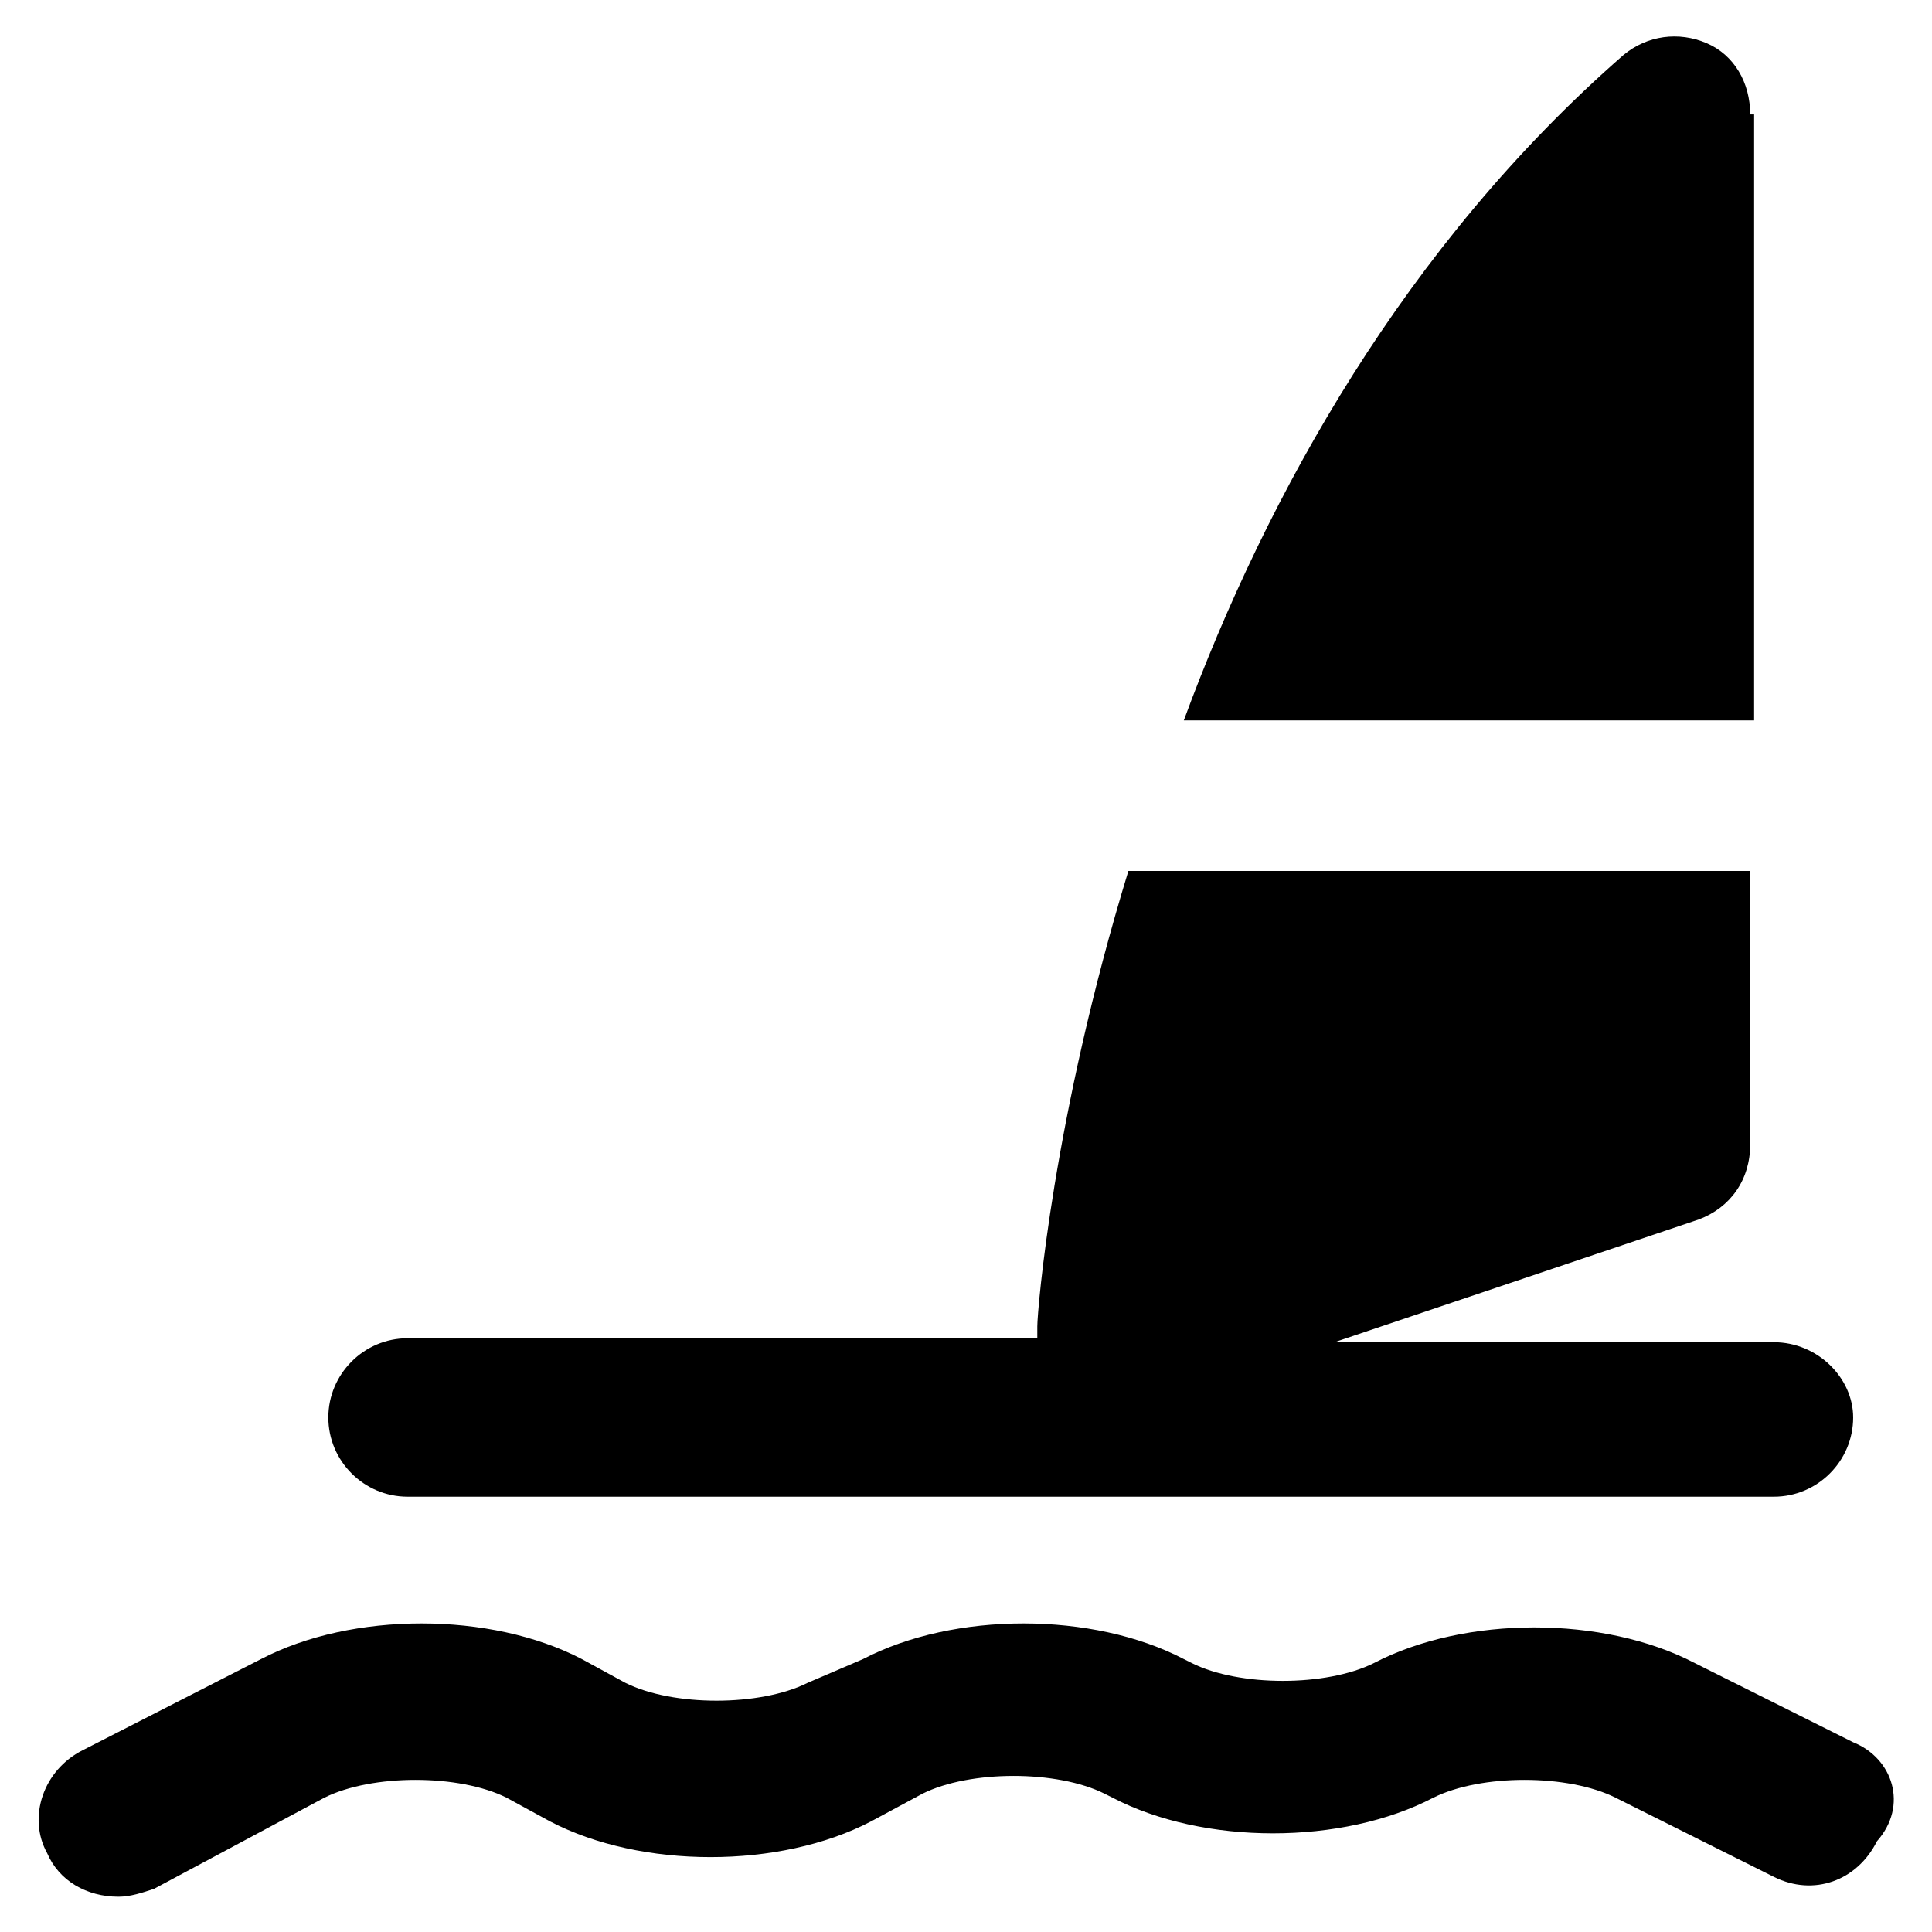
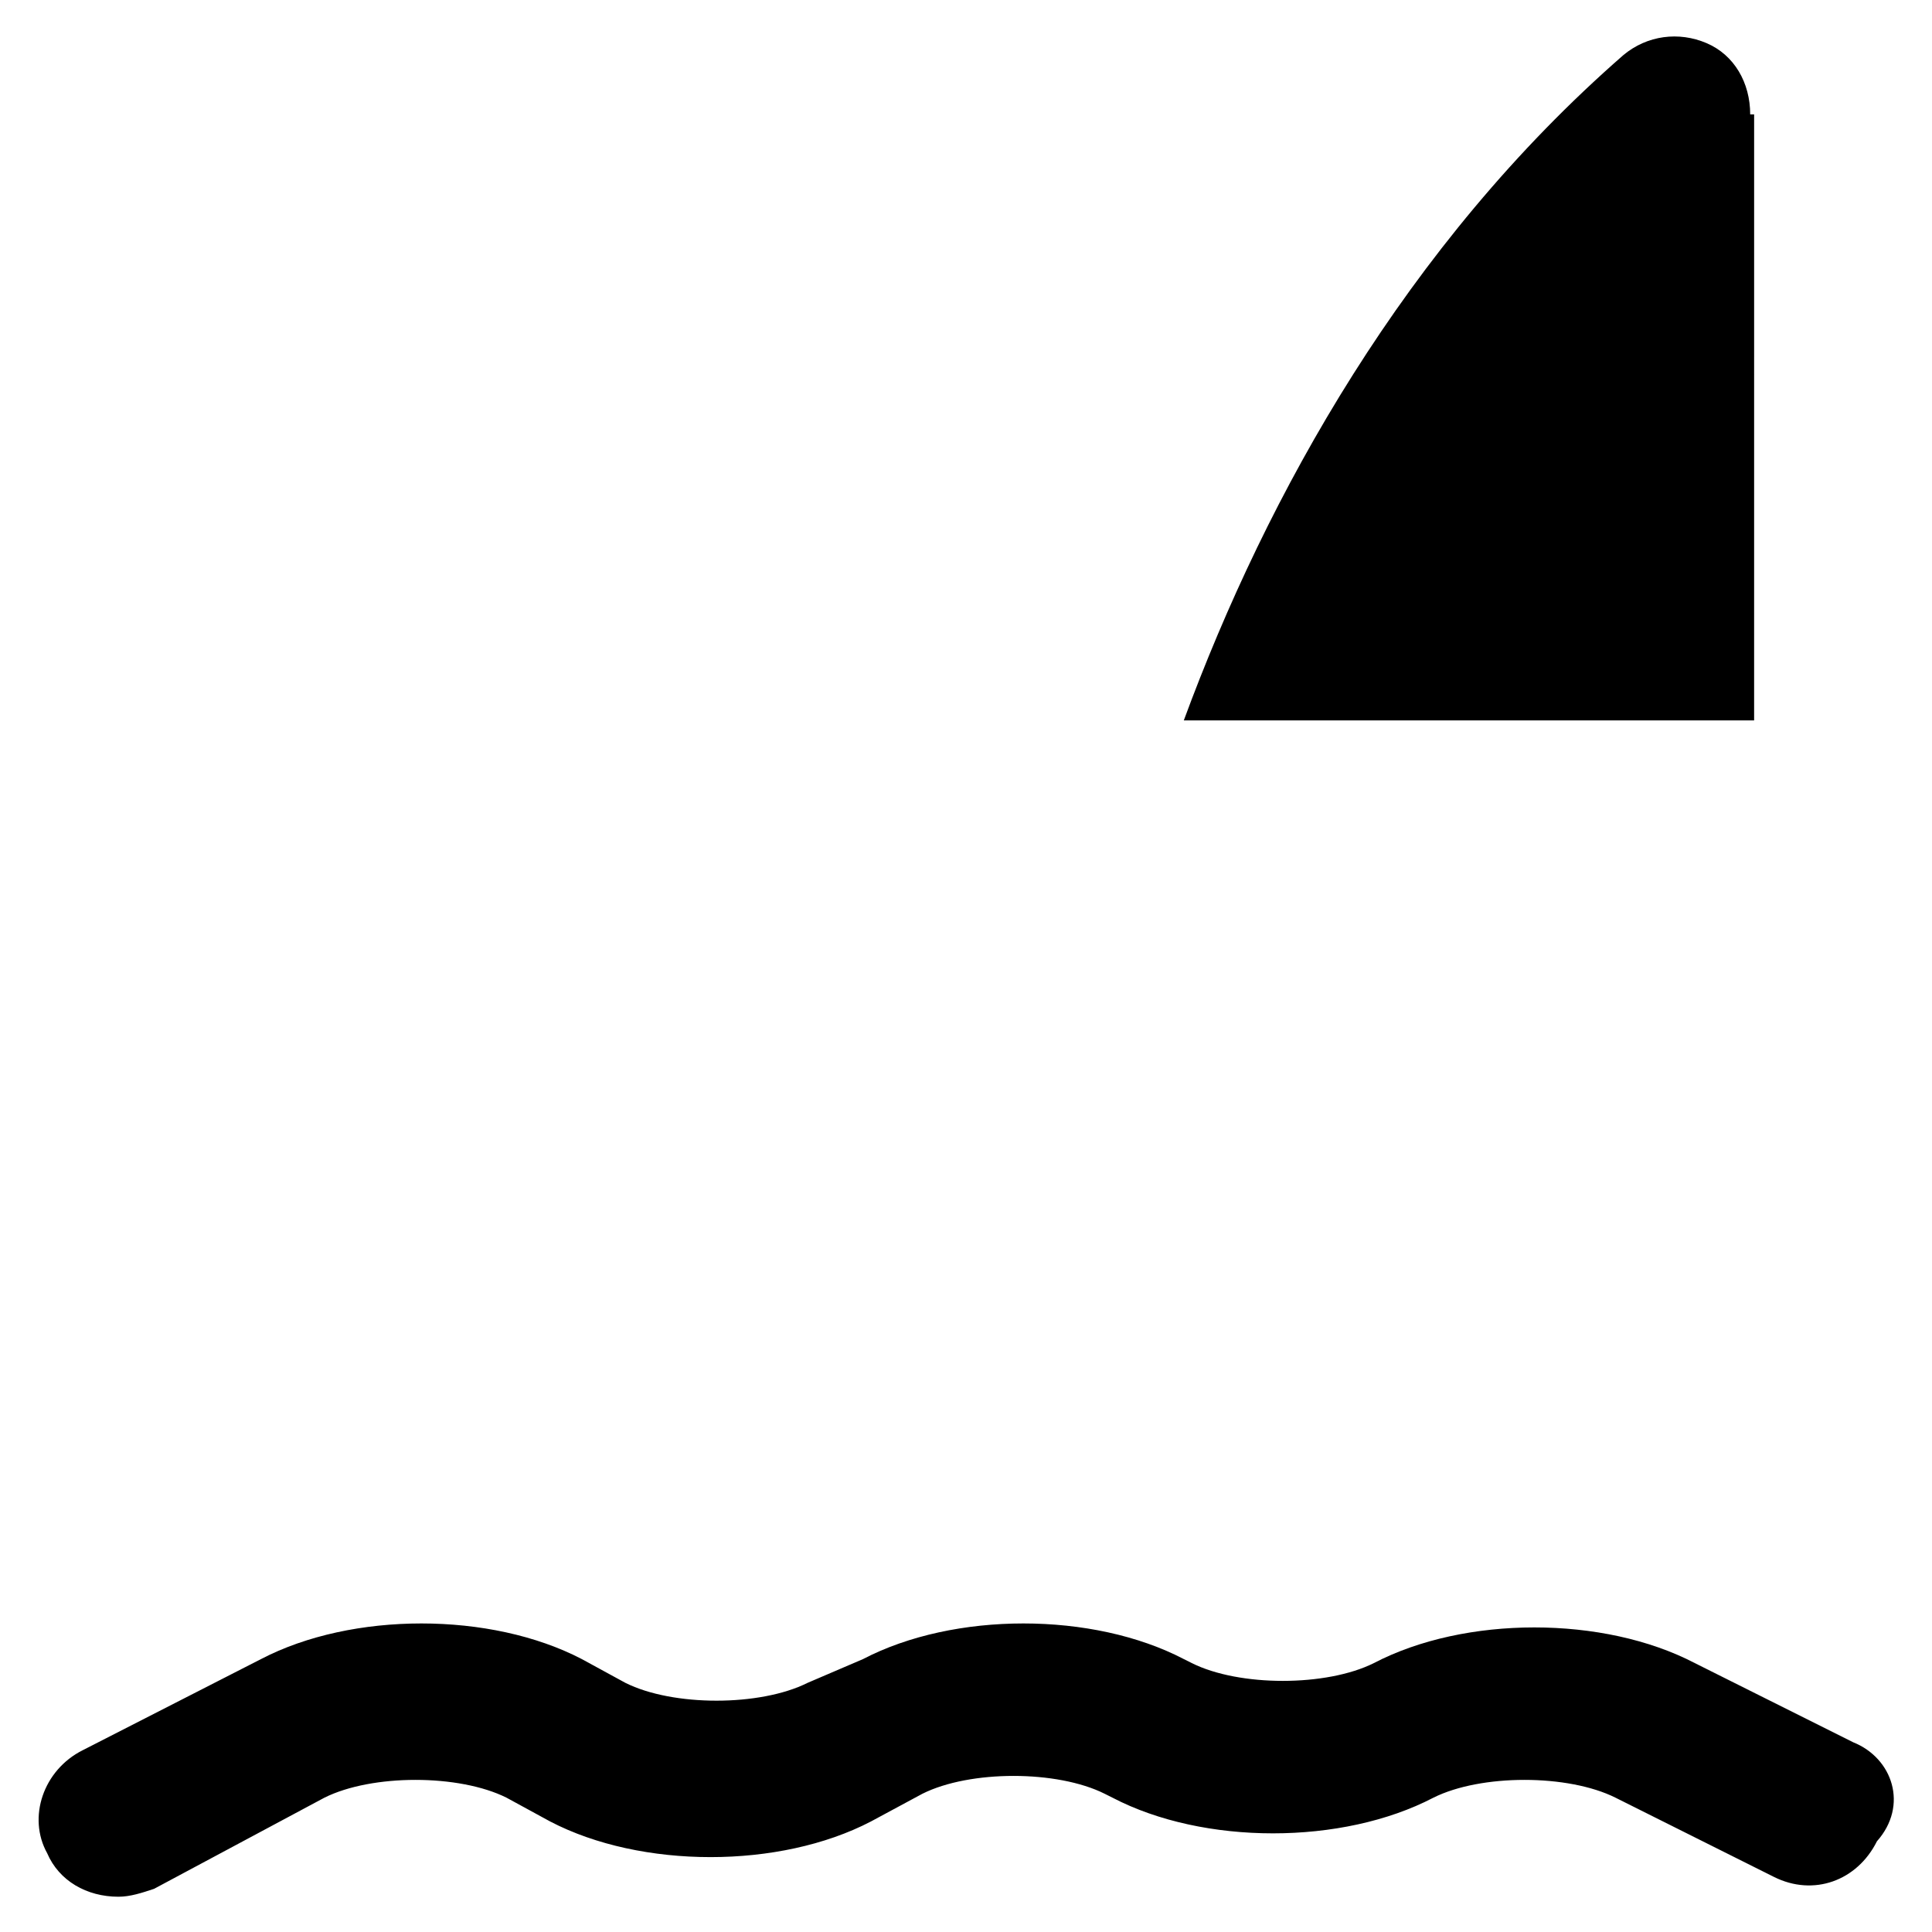
<svg xmlns="http://www.w3.org/2000/svg" fill="#000000" width="800px" height="800px" version="1.1" viewBox="144 144 512 512">
  <g>
    <path d="m635.11 605.72-41.984-20.992c-24.141-12.594-60.879-12.594-85.02 0-12.594 6.297-35.688 6.297-48.281 0l-2.098-1.051c-24.141-12.594-60.879-12.594-85.02 0l-14.691 6.297c-12.594 6.297-35.688 6.297-48.281 0l-11.547-6.297c-24.141-12.594-60.879-12.594-85.02 0l-47.23 24.141c-10.496 5.246-14.695 17.844-9.445 27.289 3.148 7.348 10.496 11.547 18.895 11.547 3.148 0 6.297-1.051 9.445-2.098l45.129-24.145c12.594-6.297 35.688-6.297 48.281 0l11.547 6.297c24.141 12.594 60.879 12.594 85.02 0l13.645-7.348c12.594-6.297 35.688-6.297 48.281 0l2.098 1.051c24.141 12.594 60.879 12.594 85.02 0 12.594-6.297 35.688-6.297 48.281 0l41.984 20.992c10.496 5.246 22.043 1.051 27.289-9.445 8.398-9.445 4.199-22.043-6.297-26.238z" />
-     <path d="m614.12 499.71h-116.5l96.562-32.539c8.398-3.148 13.645-10.496 13.645-19.941v-72.422h-164.79c-19.941 65.074-24.141 116.51-24.141 120.7v3.148h-166.89c-11.547 0-20.992 9.445-20.992 20.992s9.445 20.992 20.992 20.992h362.11c11.547 0 20.992-9.445 20.992-20.992 0-10.496-9.445-19.941-20.992-19.941z" />
    <path d="m607.82 174.33c0-8.398-4.199-15.742-11.547-18.895-7.348-3.148-15.742-2.098-22.043 3.148-57.727 50.383-94.465 116.51-116.51 176.33h151.14l0.004-160.59z" />
  </g>
</svg>